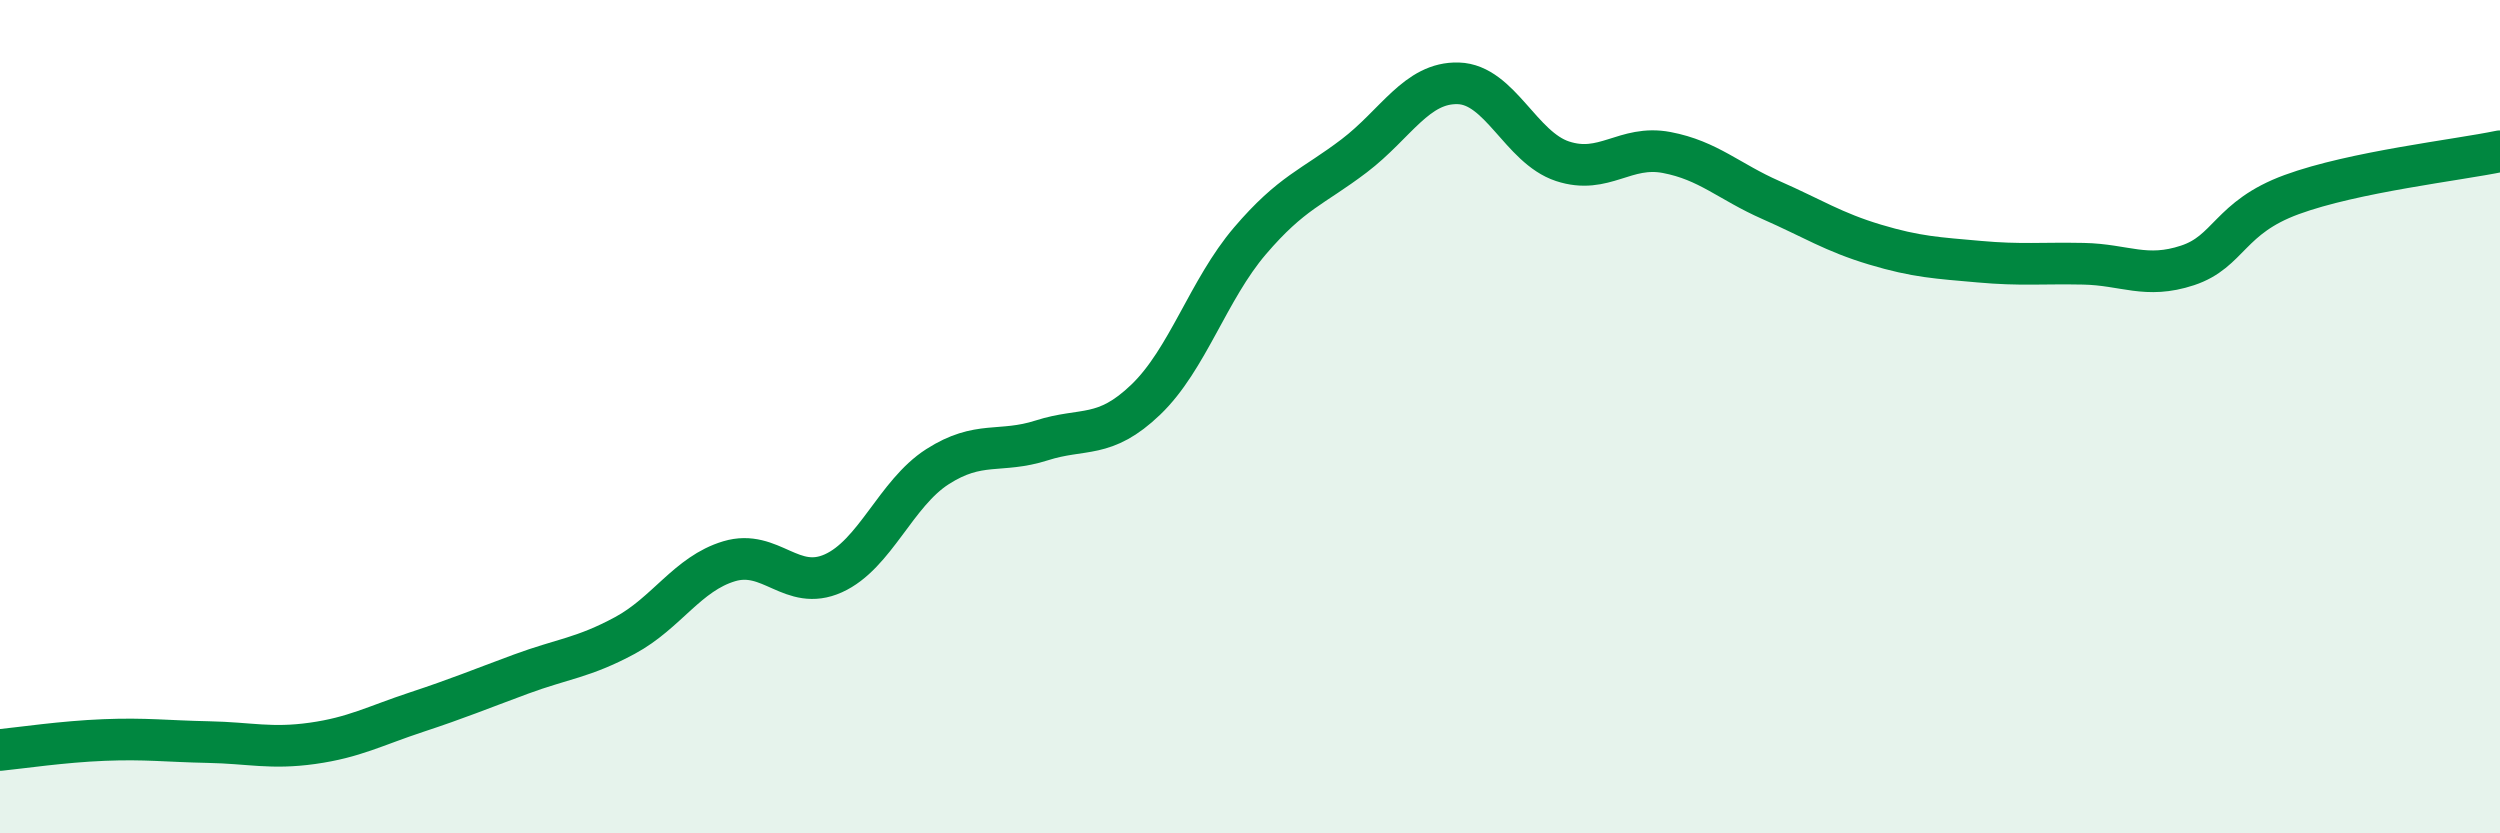
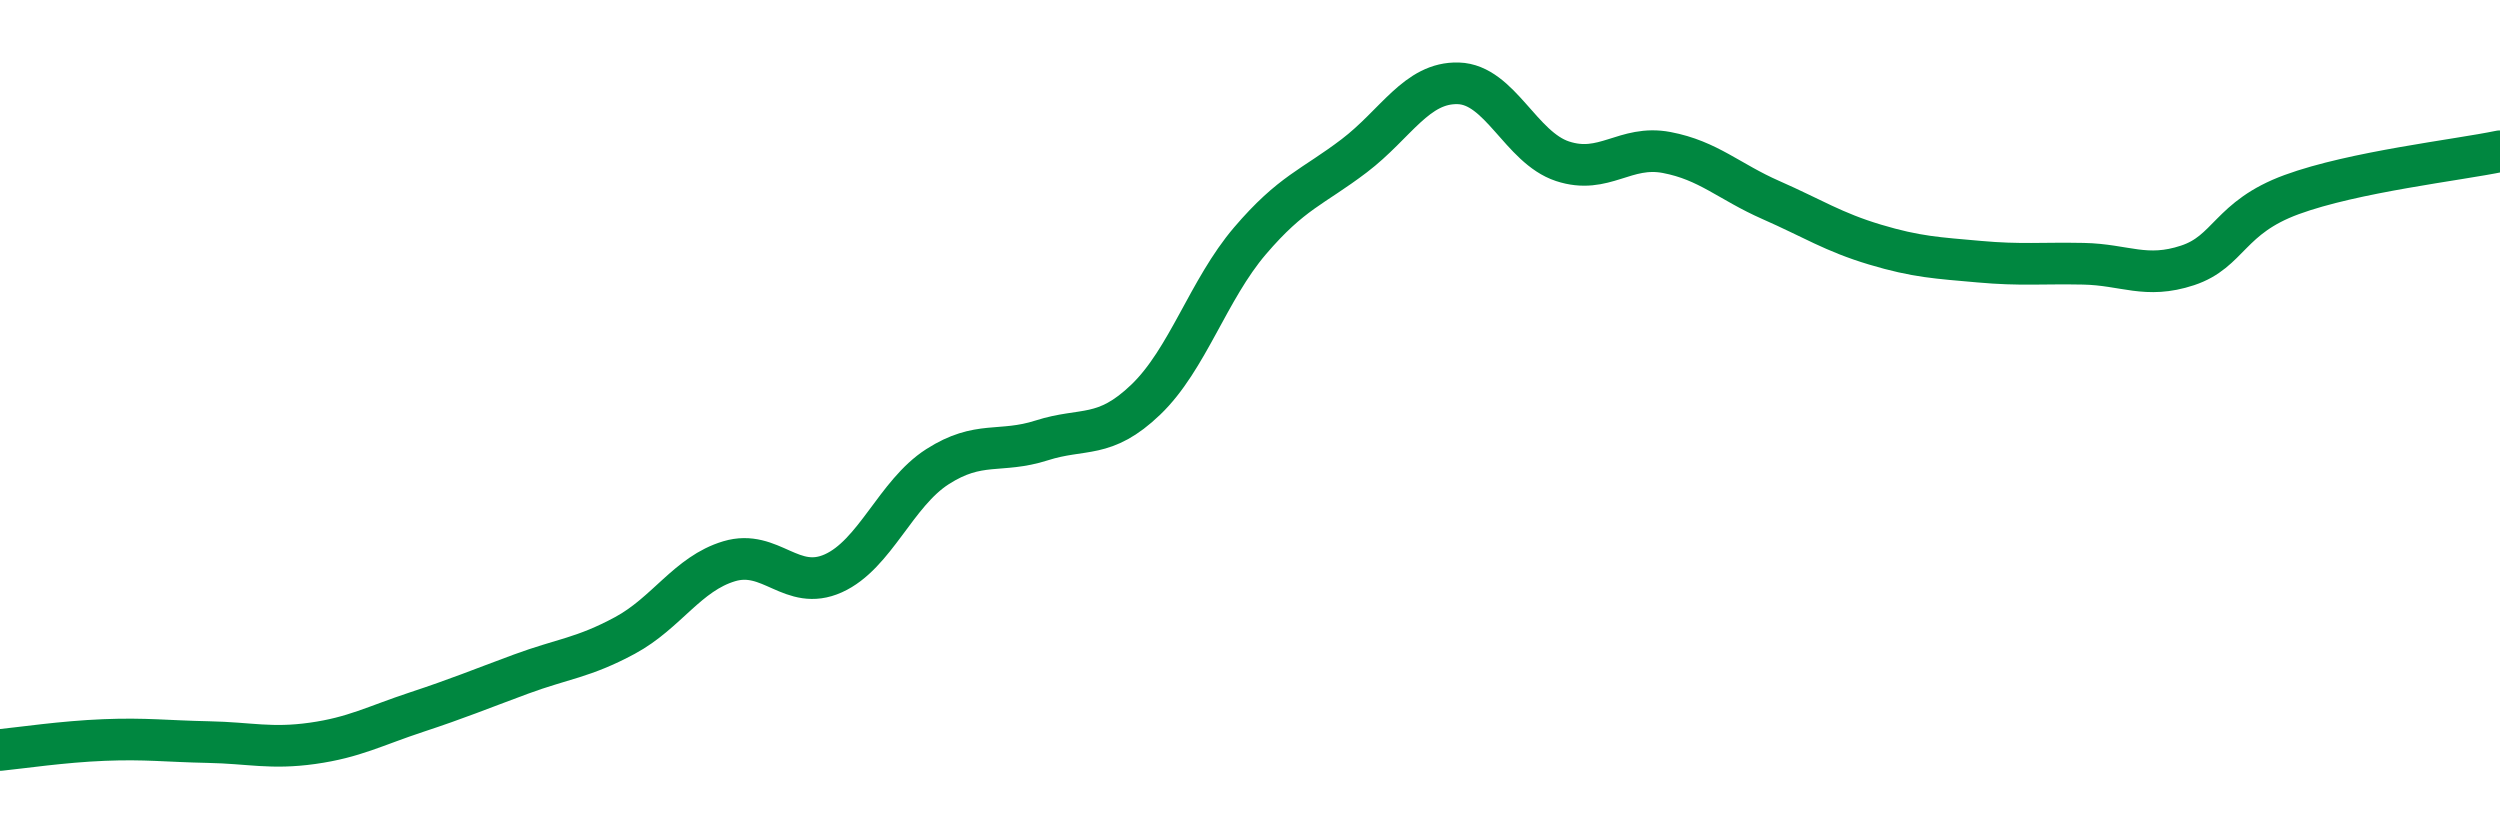
<svg xmlns="http://www.w3.org/2000/svg" width="60" height="20" viewBox="0 0 60 20">
-   <path d="M 0,18 C 0.5,17.95 1.5,17.8 2.5,17.76 C 3.5,17.72 4,17.79 5,17.81 C 6,17.83 6.5,17.98 7.5,17.84 C 8.5,17.7 9,17.42 10,17.09 C 11,16.76 11.5,16.55 12.5,16.18 C 13.5,15.81 14,15.79 15,15.25 C 16,14.71 16.5,13.77 17.5,13.47 C 18.5,13.17 19,14.21 20,13.76 C 21,13.31 21.5,11.84 22.5,11.2 C 23.5,10.56 24,10.89 25,10.57 C 26,10.25 26.5,10.55 27.5,9.59 C 28.5,8.63 29,6.95 30,5.78 C 31,4.61 31.5,4.5 32.5,3.74 C 33.5,2.98 34,1.97 35,2 C 36,2.03 36.5,3.54 37.5,3.87 C 38.5,4.2 39,3.47 40,3.66 C 41,3.85 41.5,4.36 42.5,4.8 C 43.5,5.24 44,5.57 45,5.87 C 46,6.17 46.5,6.19 47.5,6.28 C 48.5,6.37 49,6.31 50,6.33 C 51,6.35 51.5,6.7 52.5,6.37 C 53.5,6.04 53.5,5.22 55,4.67 C 56.5,4.12 59,3.84 60,3.63L60 20L0 20Z" fill="#008740" opacity="0.1" stroke-linecap="round" stroke-linejoin="round" />
  <path d="M 0,18 C 0.5,17.95 1.5,17.8 2.5,17.76 C 3.5,17.72 4,17.79 5,17.81 C 6,17.83 6.5,17.98 7.5,17.84 C 8.5,17.7 9,17.42 10,17.09 C 11,16.76 11.5,16.55 12.5,16.18 C 13.5,15.81 14,15.79 15,15.25 C 16,14.71 16.5,13.77 17.5,13.47 C 18.5,13.17 19,14.21 20,13.76 C 21,13.31 21.5,11.84 22.5,11.2 C 23.5,10.56 24,10.89 25,10.57 C 26,10.25 26.5,10.55 27.5,9.59 C 28.5,8.63 29,6.95 30,5.78 C 31,4.61 31.5,4.5 32.5,3.74 C 33.5,2.98 34,1.97 35,2 C 36,2.03 36.5,3.54 37.5,3.87 C 38.5,4.2 39,3.47 40,3.66 C 41,3.85 41.5,4.36 42.5,4.8 C 43.5,5.24 44,5.57 45,5.87 C 46,6.17 46.5,6.19 47.5,6.28 C 48.5,6.37 49,6.31 50,6.33 C 51,6.35 51.5,6.7 52.5,6.37 C 53.5,6.04 53.5,5.22 55,4.67 C 56.5,4.12 59,3.84 60,3.63" stroke="#008740" stroke-width="1" fill="none" stroke-linecap="round" stroke-linejoin="round" />
</svg>